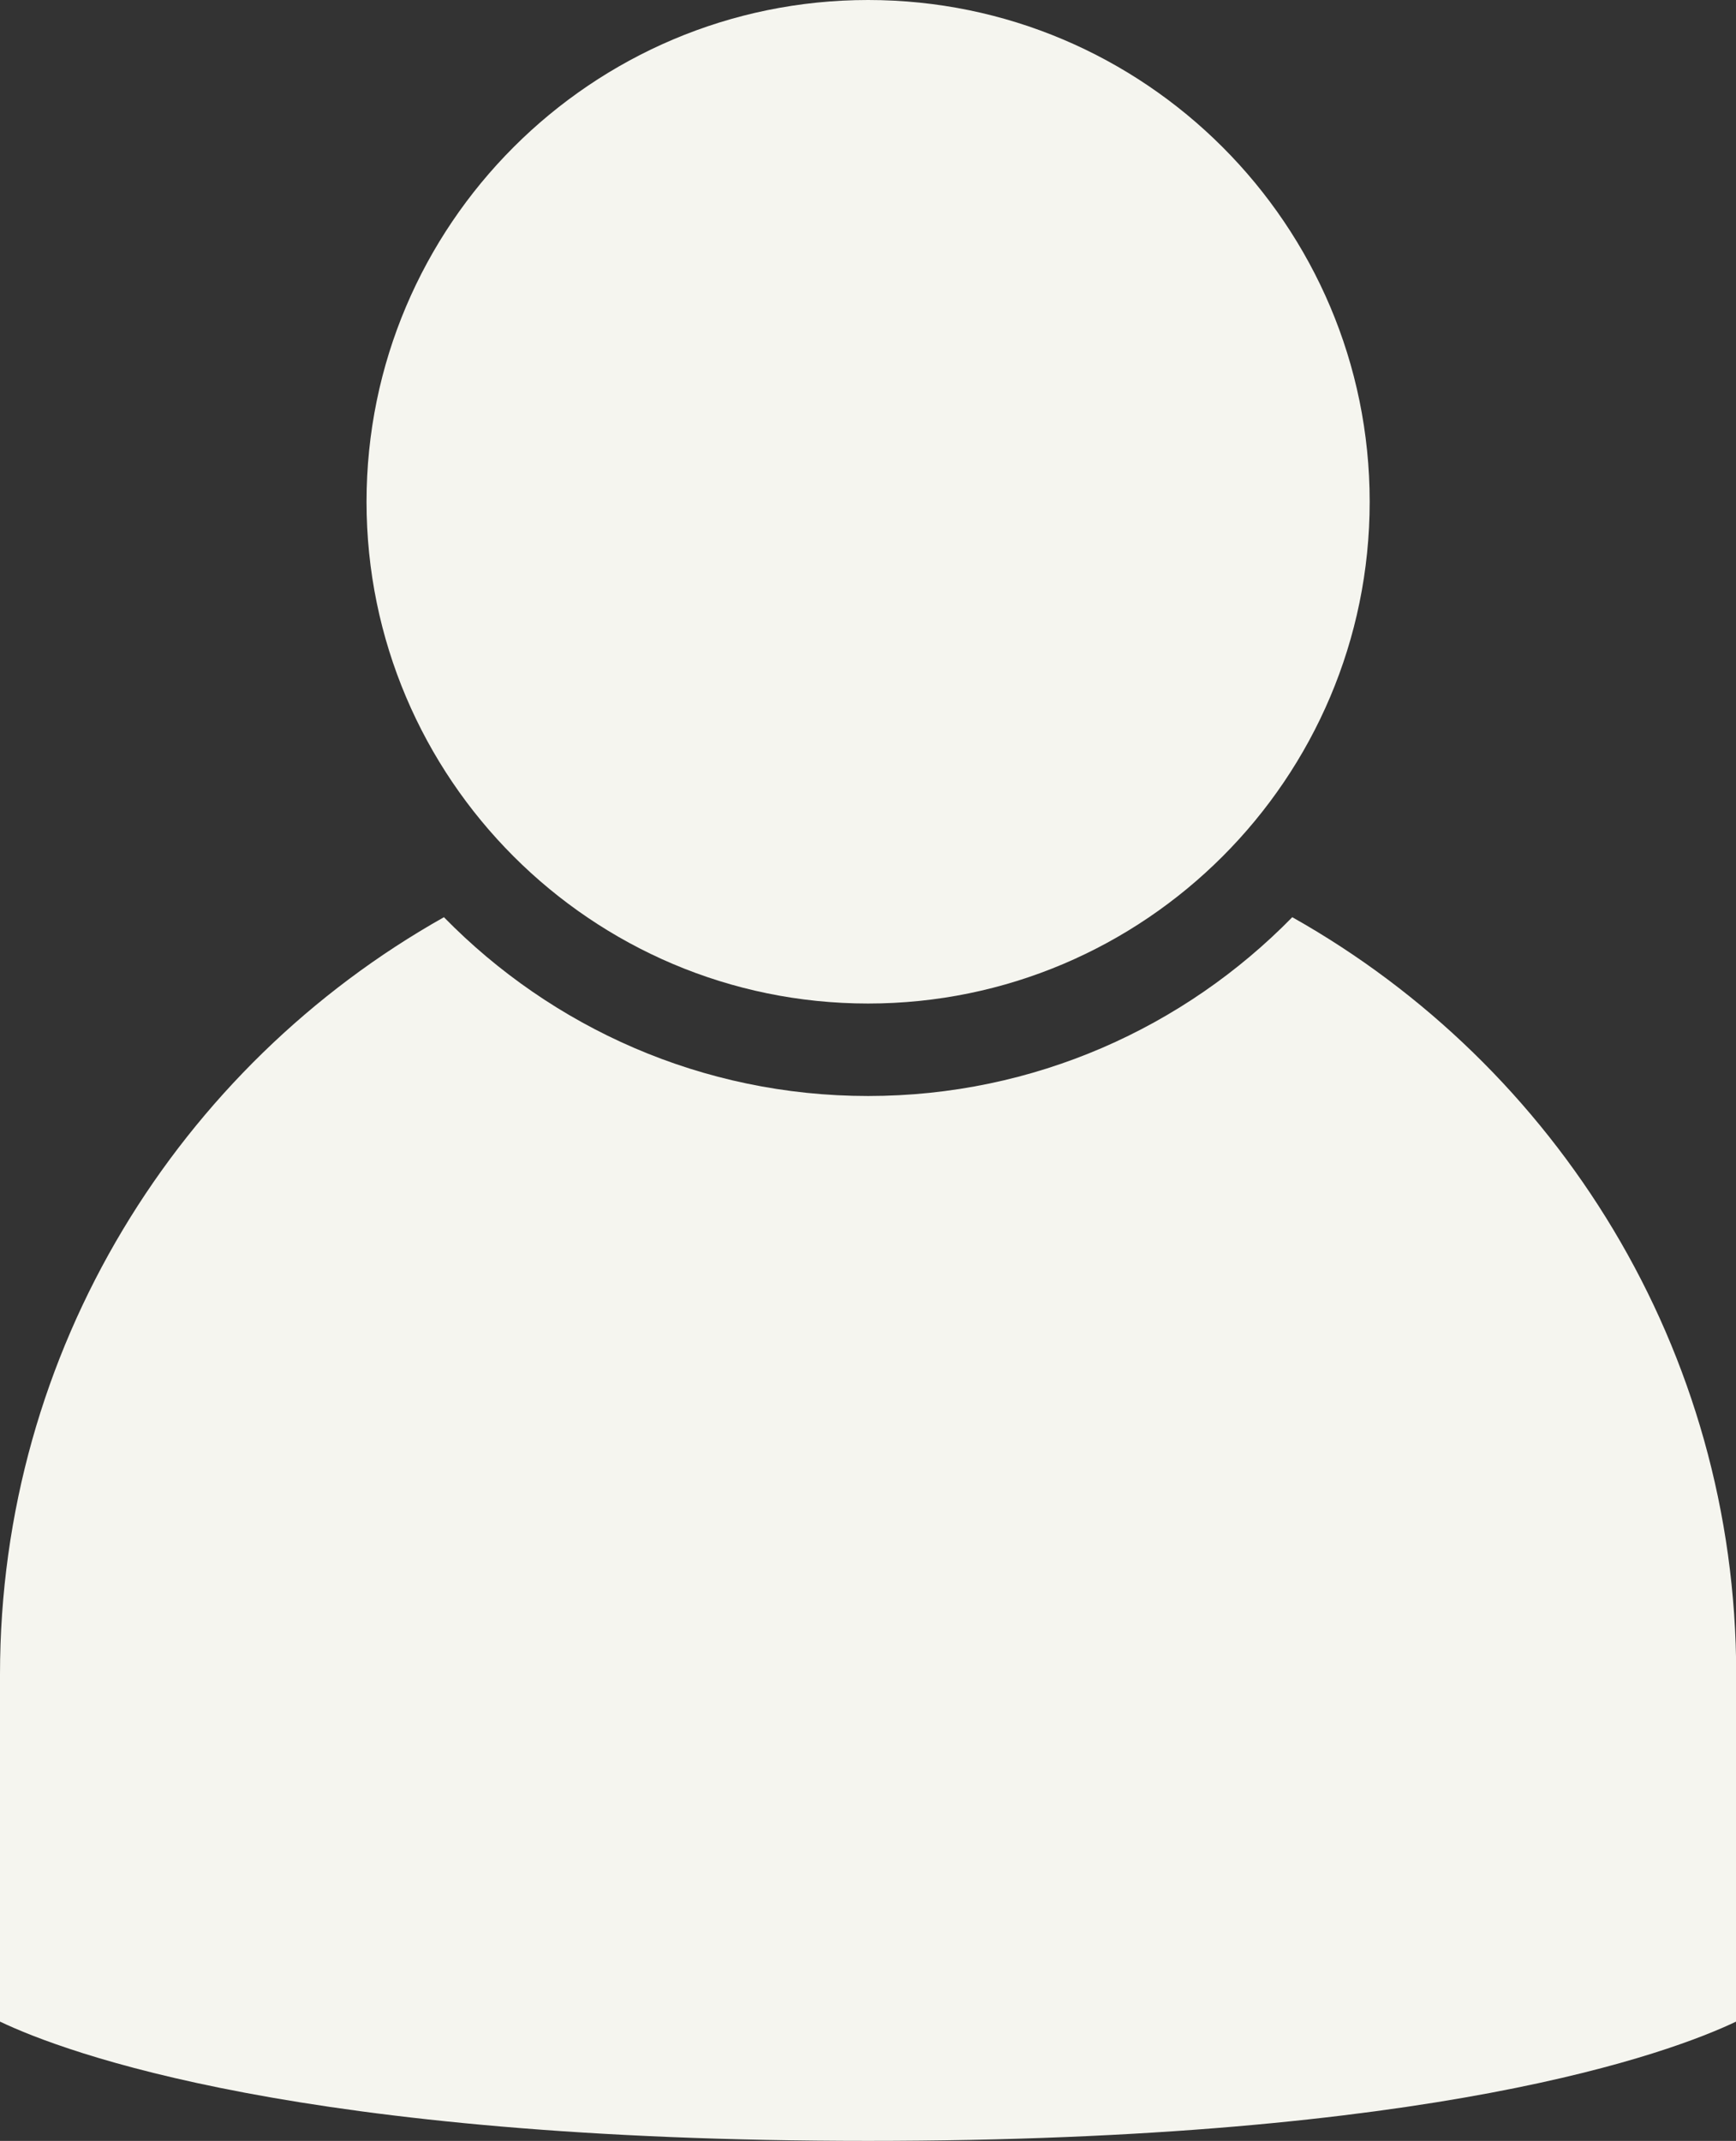
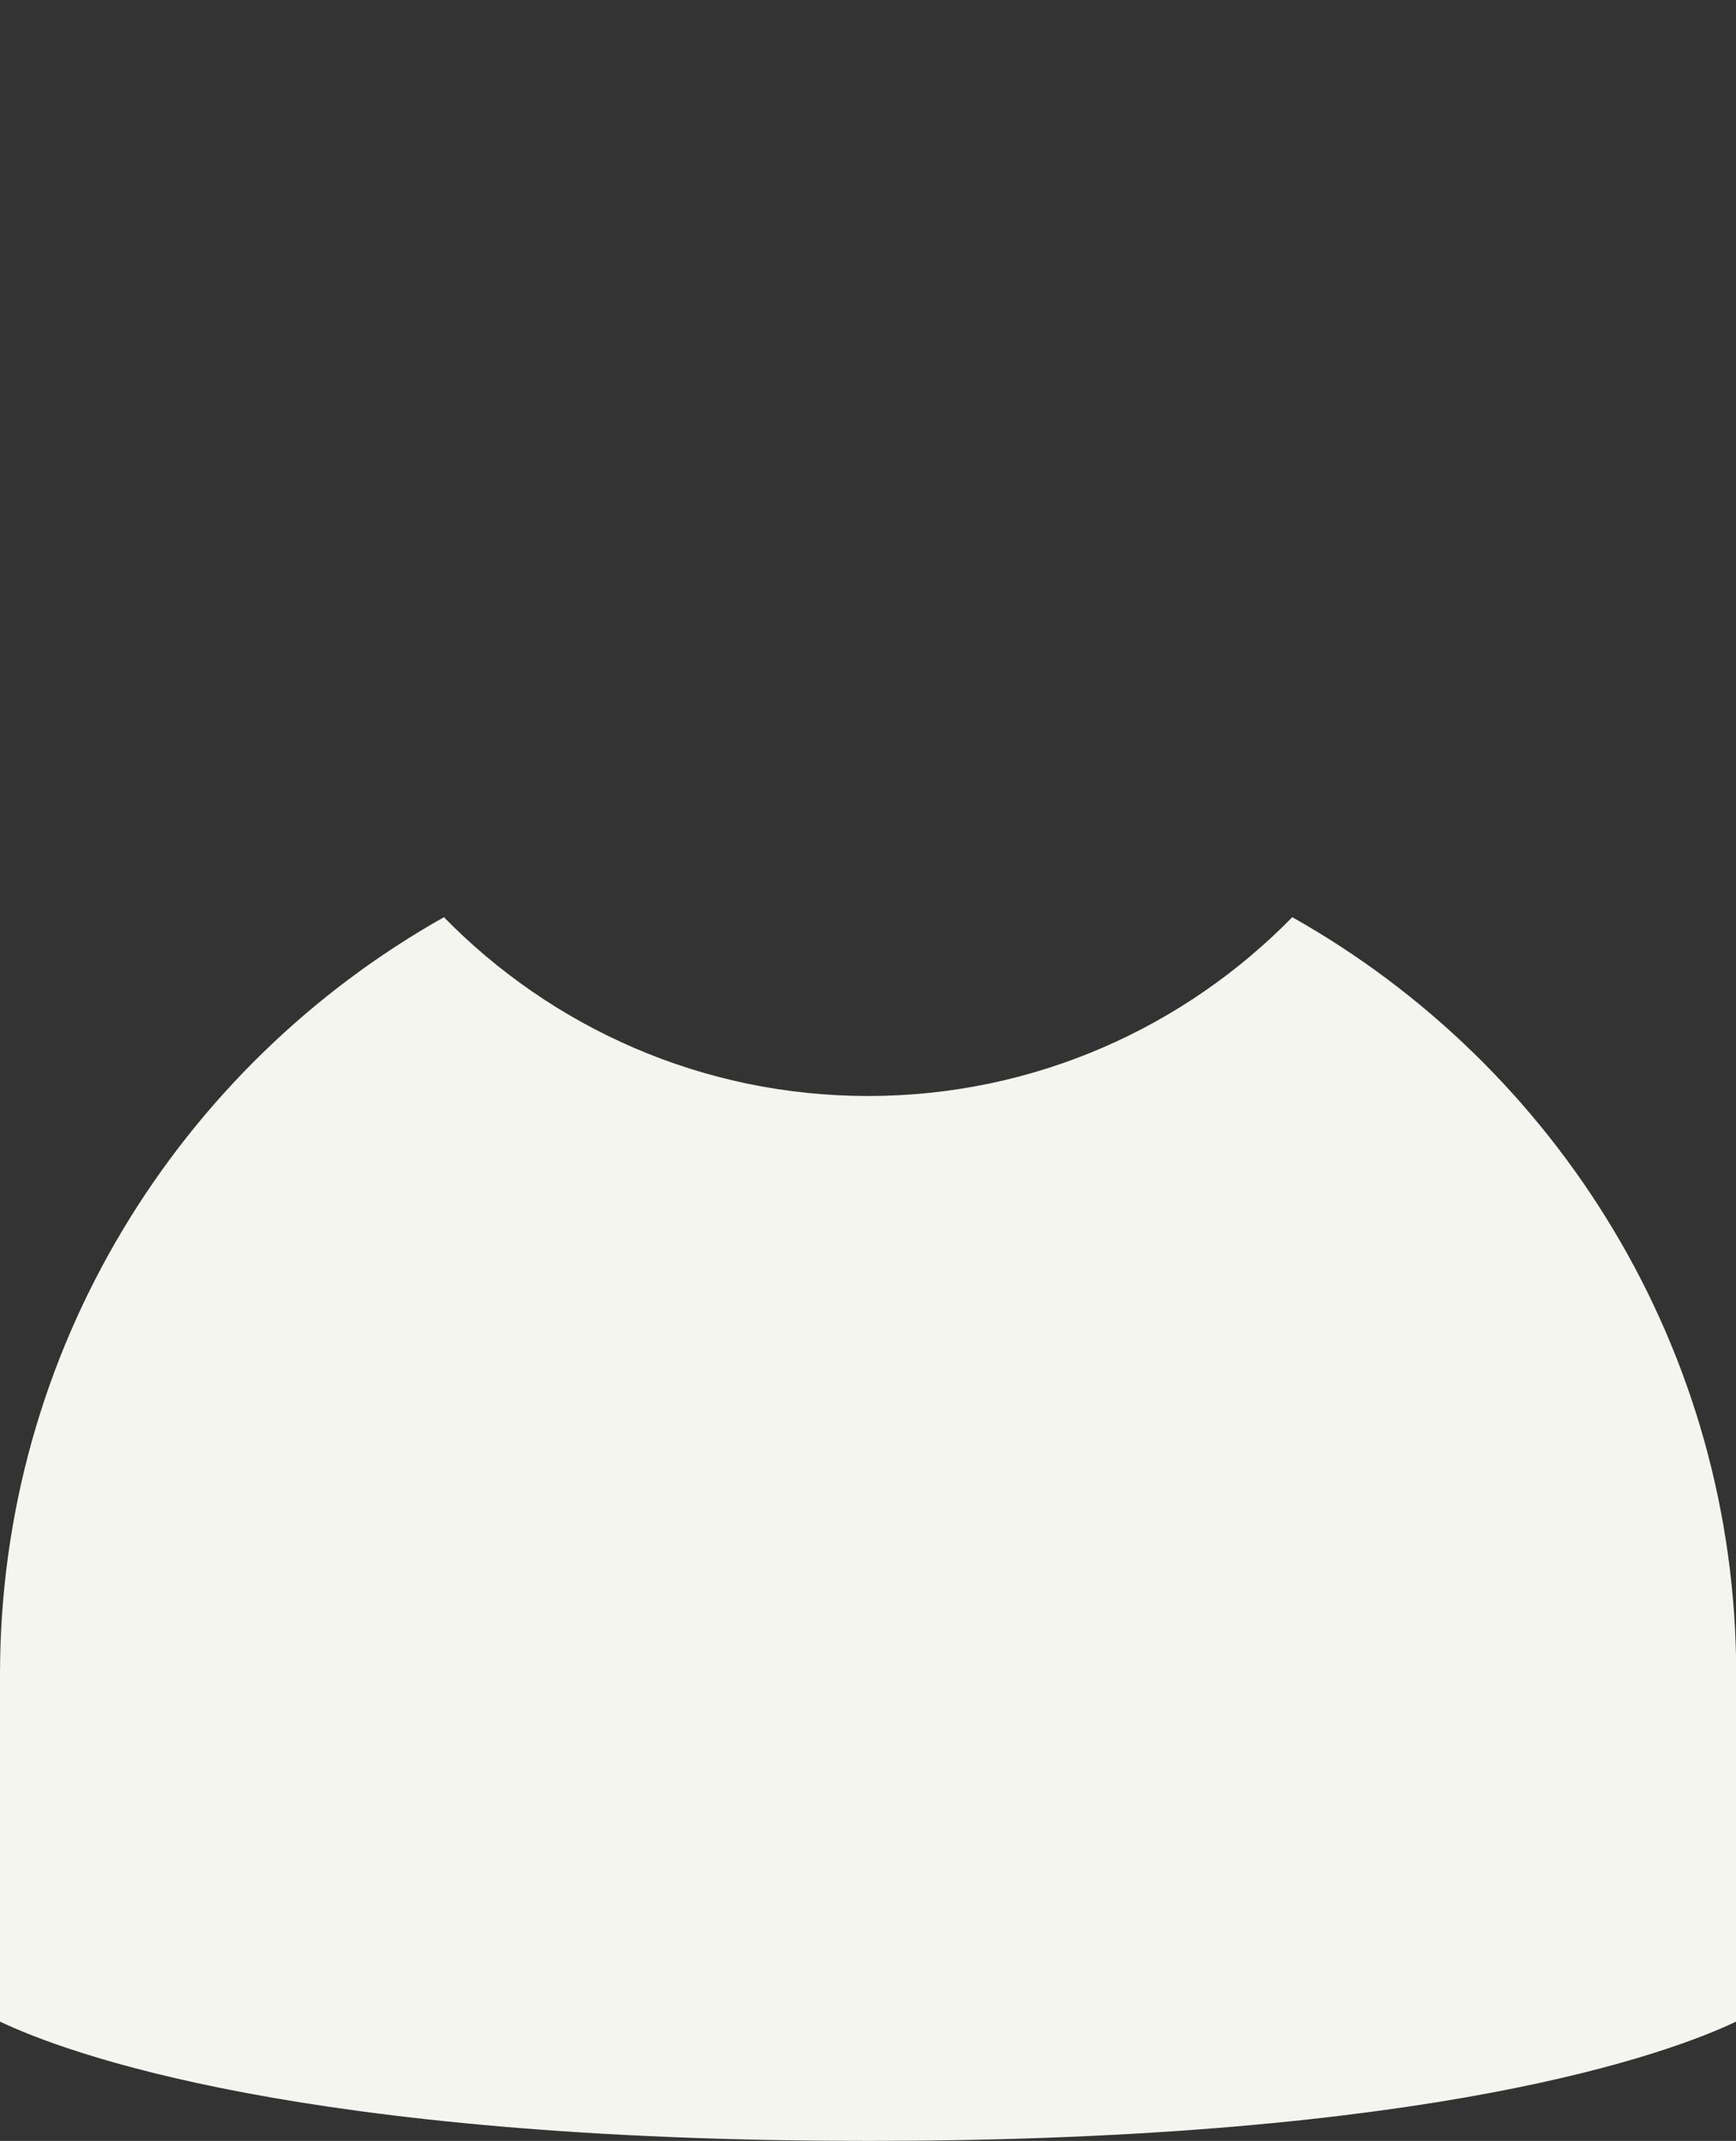
<svg xmlns="http://www.w3.org/2000/svg" fill="#f5f5ef" height="500" preserveAspectRatio="xMidYMid meet" version="1" viewBox="0.0 0.0 405.6 500.0" width="405.6" zoomAndPan="magnify">
  <rect x="0.0" y="0.0" width="405.6" height="500.0" fill="#333333" stroke="none" />
  <defs>
    <clipPath id="a">
      <path d="M 0 214 L 405.648 214 L 405.648 500 L 0 500 Z M 0 214" />
    </clipPath>
  </defs>
  <g>
    <g id="change1_1">
-       <path d="M 202.824 0 C 138.207 0 85.637 52.57 85.637 117.188 C 85.637 181.801 138.207 234.371 202.824 234.371 C 267.441 234.371 320.012 181.801 320.012 117.188 C 320.012 52.57 267.441 0 202.824 0" fill="inherit" />
-     </g>
+       </g>
    <g clip-path="url(#a)" id="change1_2">
      <path d="M 301.926 214.211 C 276.719 239.953 241.613 255.969 202.824 255.969 C 164.031 255.969 128.93 239.953 103.719 214.211 C 41.887 248.996 0 315.219 0 391.074 L 0 472.141 C 15.137 479.344 70.129 500 202.824 500 C 335.352 500 390.371 479.395 405.648 472.129 L 405.648 391.074 C 405.648 315.219 363.762 248.996 301.926 214.211" fill="inherit" />
    </g>
  </g>
</svg>